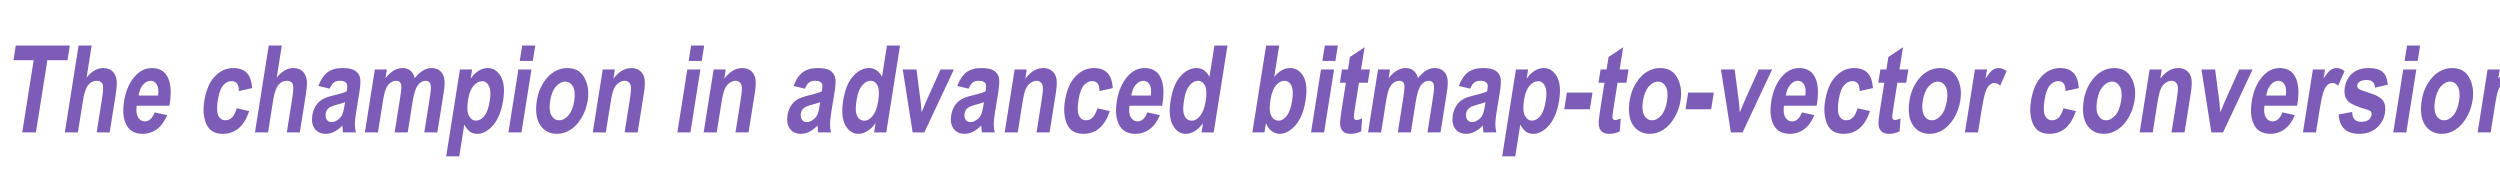
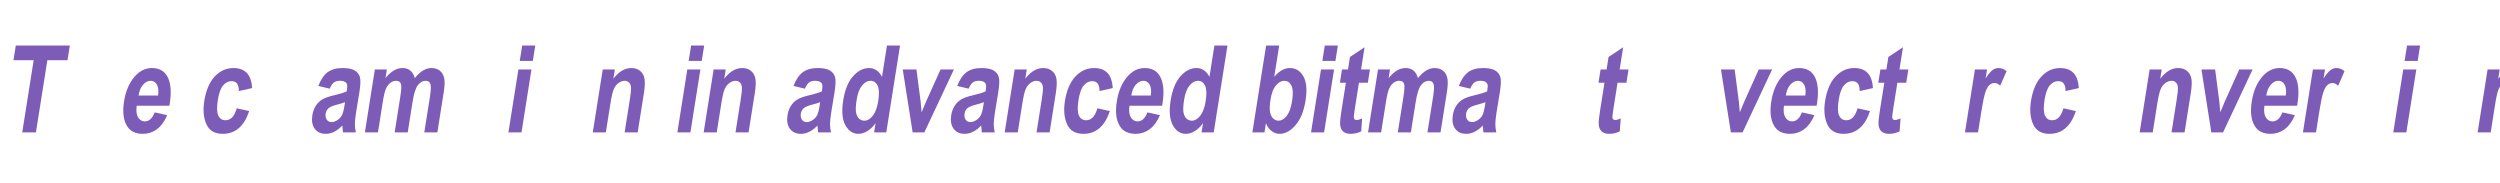
<svg xmlns="http://www.w3.org/2000/svg" xmlns:xlink="http://www.w3.org/1999/xlink" width="2320" height="170" viewBox="0 0 2320 170" version="1.1" image-rendering="optimizeQuality" shape-rendering="geometricPrecision" id="export">
  <defs>
    <path id="p0" d="m5158 0l2653-16747h-4686l540-3410h12535l-541 3410h-4672l-2653 16747h-3176Z" />
-     <path id="p1" d="m7800-20157l-1174 7411q896-1100 1847-1636 966-550 1990-550 1365 0 2164 756 799 756 973 2145 128 1017-260 3465l-1357 8566h-3019l1222-7714q425-2681 203-3355-315-907-1418-907-1168 0-1981 990-798 976-1225 3671l-1158 7315h-3032l3193-20157h3032Z" />
    <path id="p2" d="m8952-4647l2904 646q-953 2200-2396 3272-1440 1059-3265 1059-2533 0-3630-1774-1301-2062-713-5775 579-3657 2568-5857 1686-1856 3891-1856 2454 0 3545 1897 1257 2173 586 6408l-83 440h-7573q-248 1732 311 2681 571 949 1582 949 1457 0 2273-2090Z m789-3905q231-1705-290-2558-519-866-1425-866-958 0-1756 894-813 907-1057 2530h4528Z" />
    <path id="p3" d="m13179-10285l-3088 688q35-2297-1697-2297-1116 0-1955 990-839 990-1212 3342-411 2598 101 3671 513 1072 1655 1072 853 0 1500-605 649-618 1131-2172l2878 646q-1756 5280-6126 5280-2796 0-3795-2227-999-2228-502-5363 594-3754 2426-5706 1847-1966 4328-1966 2008 0 3091 1113 1097 1114 1265 3534Z" />
    <path id="p4" d="m5453-10147l-2643-633q849-2214 2144-3176 1309-976 3462-976 1916 0 2837 563 922 564 1200 1540 281 963-124 3520l-741 4510q-300 1898-304 2833-2 921 227 1966h-2993l-141-1595q-927 963-1896 1444-955 481-1953 481-1667 0-2545-1169-875-1182-566-3135 196-1237 775-2158 579-922 1454-1472 874-550 2674-976 2181-509 3077-949 192-1210 80-1581-96-385-506-619-394-247-1194-247-814 0-1347 385-521 385-977 1444Z m3546 3135q-617 247-1890 577-1465 385-1972 853-507 467-625 1210-133 838 248 1416 396 564 1118 564 643 0 1345-454 704-468 1041-1100 349-633 613-2296l122-770Z" />
    <path id="p5" d="m3665-14602h2782l-316 1993q934-1168 1918-1746 984-577 2020-577 1103 0 1812 577 722 578 1049 1746 947-1168 1904-1746 971-577 1955-577 1169 0 1915 591 762 577 1023 1664 274 1086-83 3341l-1479 9336h-3032l1322-8346q346-2186 92-2901-252-729-1118-729-1011 0-1789 1017-776 1004-1242 3947l-1110 7012h-3032l1267-8002q377-2379 236-3067-184-907-1182-907-669 0-1307 467-639 468-1032 1375-391 894-731 3039l-1123 7095h-3032l2313-14602Z" />
-     <path id="p6" d="m3809-14602h2822l-340 2145q761-1155 1810-1815 1050-660 2139-660 1956 0 3051 1952 1108 1953 540 5541-597 3768-2332 5775-1734 1994-3689 1994-906 0-1622-454-700-467-1375-1677l-1165 7356h-3032l3193-20157Z m1875 7053q-392 2475 184 3644 590 1169 1679 1169 1037 0 1916-1073 880-1086 1268-3533 368-2324-193-3424-545-1114-1595-1114-1103 0-2010 1086-905 1073-1249 3245Z" />
-     <path id="p7" d="m4215-16582l566-3575h3032l-567 3575h-3031Z m-2627 16582l2313-14602h3032l-2313 14602h-3032Z" />
-     <path id="p8" d="m2068-7507q340-2145 1433-3905 1092-1760 2544-2640 1452-880 3093-880 2756 0 3971 2268 1218 2255 739 5280-357 2255-1471 4070-1101 1815-2586 2737-1470 907-3058 907-2546 0-3904-2035-1357-2035-761-5802Z m3065 206q-350 2214 296 3355 648 1127 1816 1127 1142 0 2137-1141 994-1141 1347-3369 344-2172-302-3313-646-1142-1801-1142-1142 0-2150 1142-994 1141-1343 3341Z" />
+     <path id="p7" d="m4215-16582l566-3575h3032l-567 3575h-3031Z m-2627 16582l2313-14602h3032l-2313 14602Z" />
    <path id="p9" d="m11983 0h-3032l1181-7452q355-2242 302-2984-53-743-463-1141-396-399-987-399-761 0-1461 522-697 509-1090 1417-393 907-792 3423l-1047 6614h-3032l2313-14602h2808l-339 2145q944-1238 1974-1857 1043-618 2185-618 1325 0 2115 728 806 715 966 1857 176 1127-164 3272l-1437 9075Z" />
    <path id="pa" d="m12075 0h-2822l340-2145q-892 1238-1935 1856-1043 619-2040 619-1917 0-3031-1994-1100-2007-512-5720 592-3740 2284-5637 1694-1911 3729-1911 958 0 1704 508 759 509 1294 1527l1150-7260h3032l-3193 20157Z m-6865-7617q-314 1980-154 2956 176 962 688 1457 528 482 1276 482 997 0 1911-1128 914-1127 1273-3396 398-2516-149-3616-533-1114-1635-1114-1050 0-1957 1086-907 1086-1253 3273Z" />
    <path id="pb" d="m4725 0l-2294-14602h3176l972 7452 223 2489 1037-2489 3359-7452h3098l-6854 14602h-2717Z" />
    <path id="pc" d="m1444 0l3192-20157h3032l-1150 7260q857-1018 1765-1527 920-508 1878-508 2022 0 3110 1911 1102 1911 512 5637-588 3713-2337 5720-1746 1994-3676 1994-984 0-1842-632-858-633-1336-1843l-339 2145h-2809Z m4212-7617q-298 1883-114 2873 184 990 732 1513 549 509 1245 509 997 0 1878-1087 883-1100 1258-3465 394-2488-154-3588-532-1114-1635-1114-1050 0-1955 1072-905 1073-1255 3287Z" />
    <path id="pd" d="m9125-14602l-488 3080h-2061l-932 5885q-303 1911-259 2213 97 550 661 550 420 0 1267-371l-213 2998q-1141 577-2467 577-1155 0-1759-577-604-578-668-1664-58-798 330-3245l1008-6366h-1391l488-3080h1391l460-2902 3389-2255-817 5157h2061Z" />
-     <path id="pe" d="m1547-5376l612-3864h5946l-612 3864h-5946Z" />
    <path id="pf" d="m4489 0h-3032l2313-14602h2808l-328 2076q952-1458 1591-1925 653-481 1402-481 1036 0 1866 728l-1479 3369q-647-632-1317-632-630 0-1194 495-549 481-961 1760-413 1278-955 4702l-714 4510Z" />
-     <path id="p10" d="m1185-4166l3125-591q30 2296 2078 2296 1089 0 1697-440 608-440 719-1141 76-482-116-757-206-275-909-481-3564-1031-4426-1966-1075-1169-753-3204 322-2035 1750-3259 1428-1223 3777-1223 2244 0 3267 921 1024 907 1174 2942l-2955 674q-102-1760-1873-1760-1116 0-1643 344-525 330-610 866-76 481 307 798 381 330 2534 990 2415 742 3153 1801 725 1059 446 2819-335 2117-1944 3492-1596 1375-4037 1375-2218 0-3442-1141-1221-1155-1319-3355Z" />
  </defs>
  <g id="page_13" transform="scale(0.004)" fill="#000000" stroke="none">
    <use y="30720" xlink:href="#p0" fill="#7c5cb7" />
    <use x="13466" y="30720" xlink:href="#p1" fill="#7c5cb7" />
    <use x="26933" y="30720" xlink:href="#p2" fill="#7c5cb7" />
    <use x="45321" y="30720" xlink:href="#p3" fill="#7c5cb7" />
    <use x="57579" y="30720" xlink:href="#p1" fill="#7c5cb7" />
    <use x="71046" y="30720" xlink:href="#p4" fill="#7c5cb7" />
    <use x="83304" y="30720" xlink:href="#p5" fill="#7c5cb7" />
    <use x="102900" y="30720" xlink:href="#p6" fill="#7c5cb7" />
    <use x="116366" y="30720" xlink:href="#p7" fill="#7c5cb7" />
    <use x="122496" y="30720" xlink:href="#p8" fill="#7c5cb7" />
    <use x="135962" y="30720" xlink:href="#p9" fill="#7c5cb7" />
    <use x="155558" y="30720" xlink:href="#p7" fill="#7c5cb7" />
    <use x="161687" y="30720" xlink:href="#p9" fill="#7c5cb7" />
    <use x="181283" y="30720" xlink:href="#p4" fill="#7c5cb7" />
    <use x="193541" y="30720" xlink:href="#pa" fill="#7c5cb7" />
    <use x="207008" y="30720" xlink:href="#pb" fill="#7c5cb7" />
    <use x="219266" y="30720" xlink:href="#p4" fill="#7c5cb7" />
    <use x="231525" y="30720" xlink:href="#p9" fill="#7c5cb7" />
    <use x="244991" y="30720" xlink:href="#p3" fill="#7c5cb7" />
    <use x="257250" y="30720" xlink:href="#p2" fill="#7c5cb7" />
    <use x="269509" y="30720" xlink:href="#pa" fill="#7c5cb7" />
    <use x="289104" y="30720" xlink:href="#pc" fill="#7c5cb7" />
    <use x="302571" y="30720" xlink:href="#p7" fill="#7c5cb7" />
    <use x="308700" y="30720" xlink:href="#pd" fill="#7c5cb7" />
    <use x="316037" y="30720" xlink:href="#p5" fill="#7c5cb7" />
    <use x="335633" y="30720" xlink:href="#p4" fill="#7c5cb7" />
    <use x="347891" y="30720" xlink:href="#p6" fill="#7c5cb7" />
    <use x="361358" y="30720" xlink:href="#pe" fill="#7c5cb7" />
    <use x="368694" y="30720" xlink:href="#pd" fill="#7c5cb7" />
    <use x="376031" y="30720" xlink:href="#p8" fill="#7c5cb7" />
    <use x="389498" y="30720" xlink:href="#pe" fill="#7c5cb7" />
    <use x="396834" y="30720" xlink:href="#pb" fill="#7c5cb7" />
    <use x="409093" y="30720" xlink:href="#p2" fill="#7c5cb7" />
    <use x="421352" y="30720" xlink:href="#p3" fill="#7c5cb7" />
    <use x="433611" y="30720" xlink:href="#pd" fill="#7c5cb7" />
    <use x="440948" y="30720" xlink:href="#p8" fill="#7c5cb7" />
    <use x="454414" y="30720" xlink:href="#pf" fill="#7c5cb7" />
    <use x="469114" y="30720" xlink:href="#p3" fill="#7c5cb7" />
    <use x="481373" y="30720" xlink:href="#p8" fill="#7c5cb7" />
    <use x="494839" y="30720" xlink:href="#p9" fill="#7c5cb7" />
    <use x="508305" y="30720" xlink:href="#pb" fill="#7c5cb7" />
    <use x="520564" y="30720" xlink:href="#p2" fill="#7c5cb7" />
    <use x="532823" y="30720" xlink:href="#pf" fill="#7c5cb7" />
    <use x="541393" y="30720" xlink:href="#p10" fill="#7c5cb7" />
    <use x="553652" y="30720" xlink:href="#p7" fill="#7c5cb7" />
    <use x="559781" y="30720" xlink:href="#p8" fill="#7c5cb7" />
    <use x="573248" y="30720" xlink:href="#p9" fill="#7c5cb7" />
  </g>
</svg>